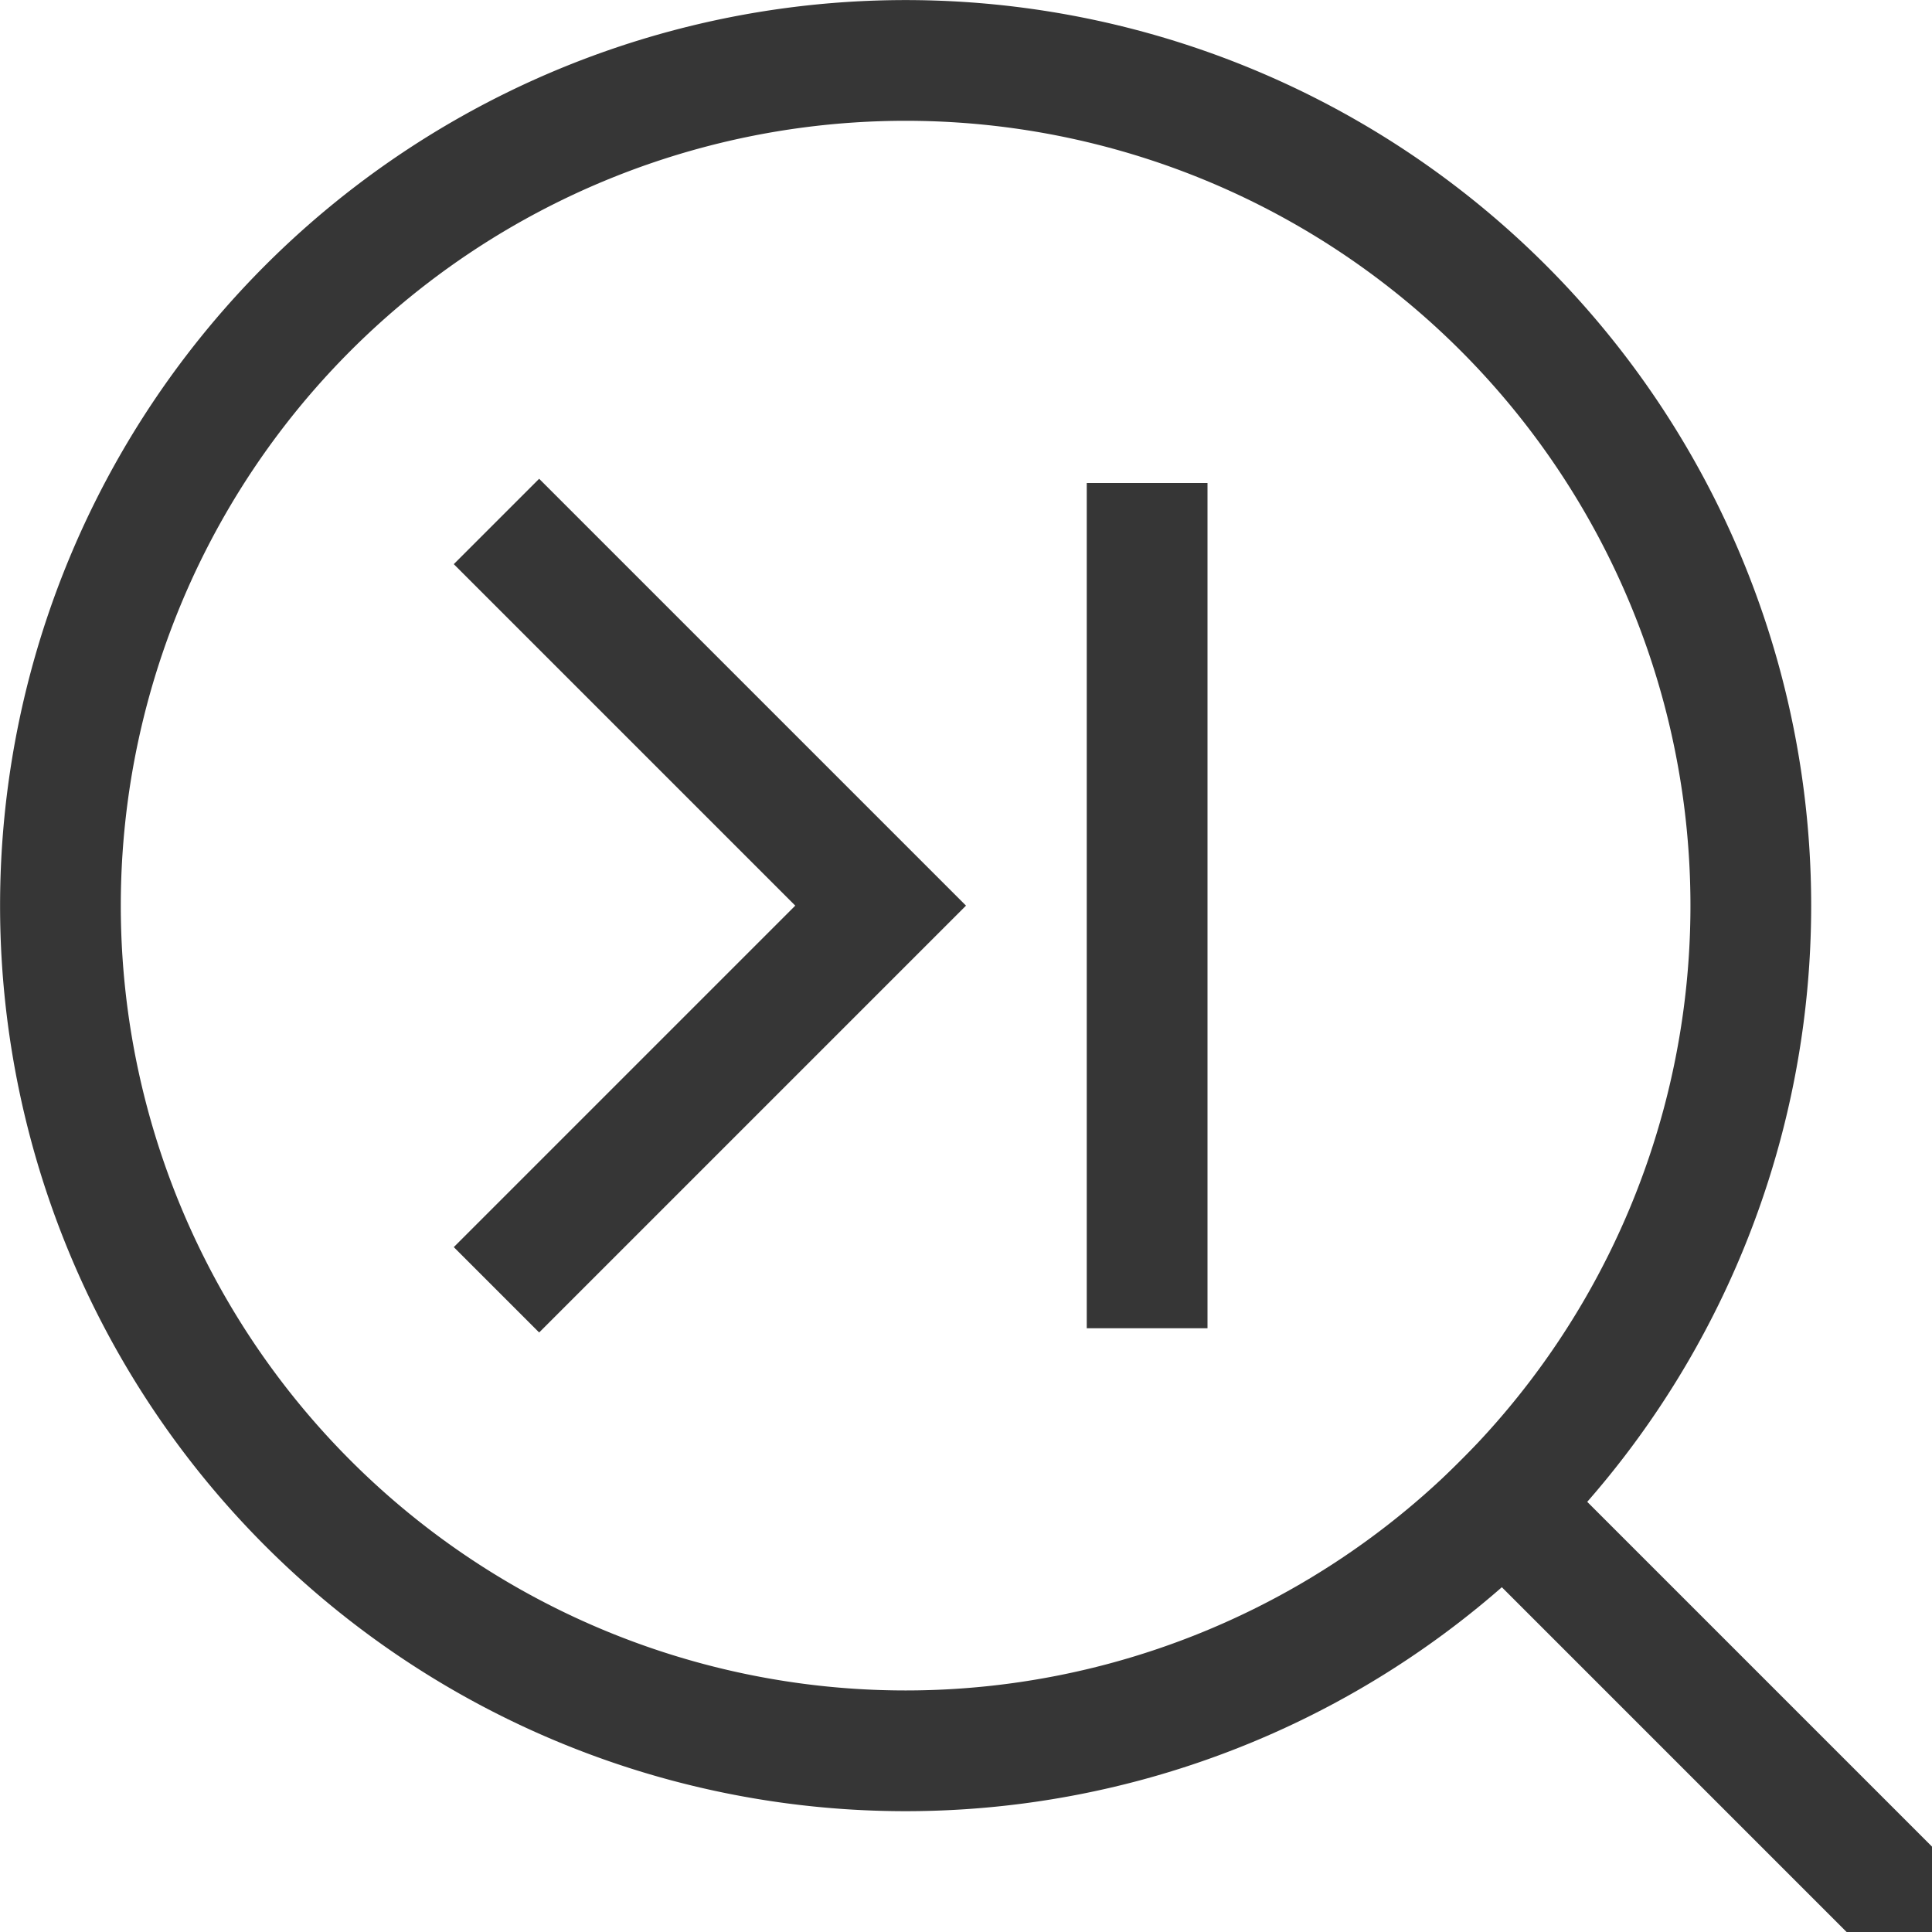
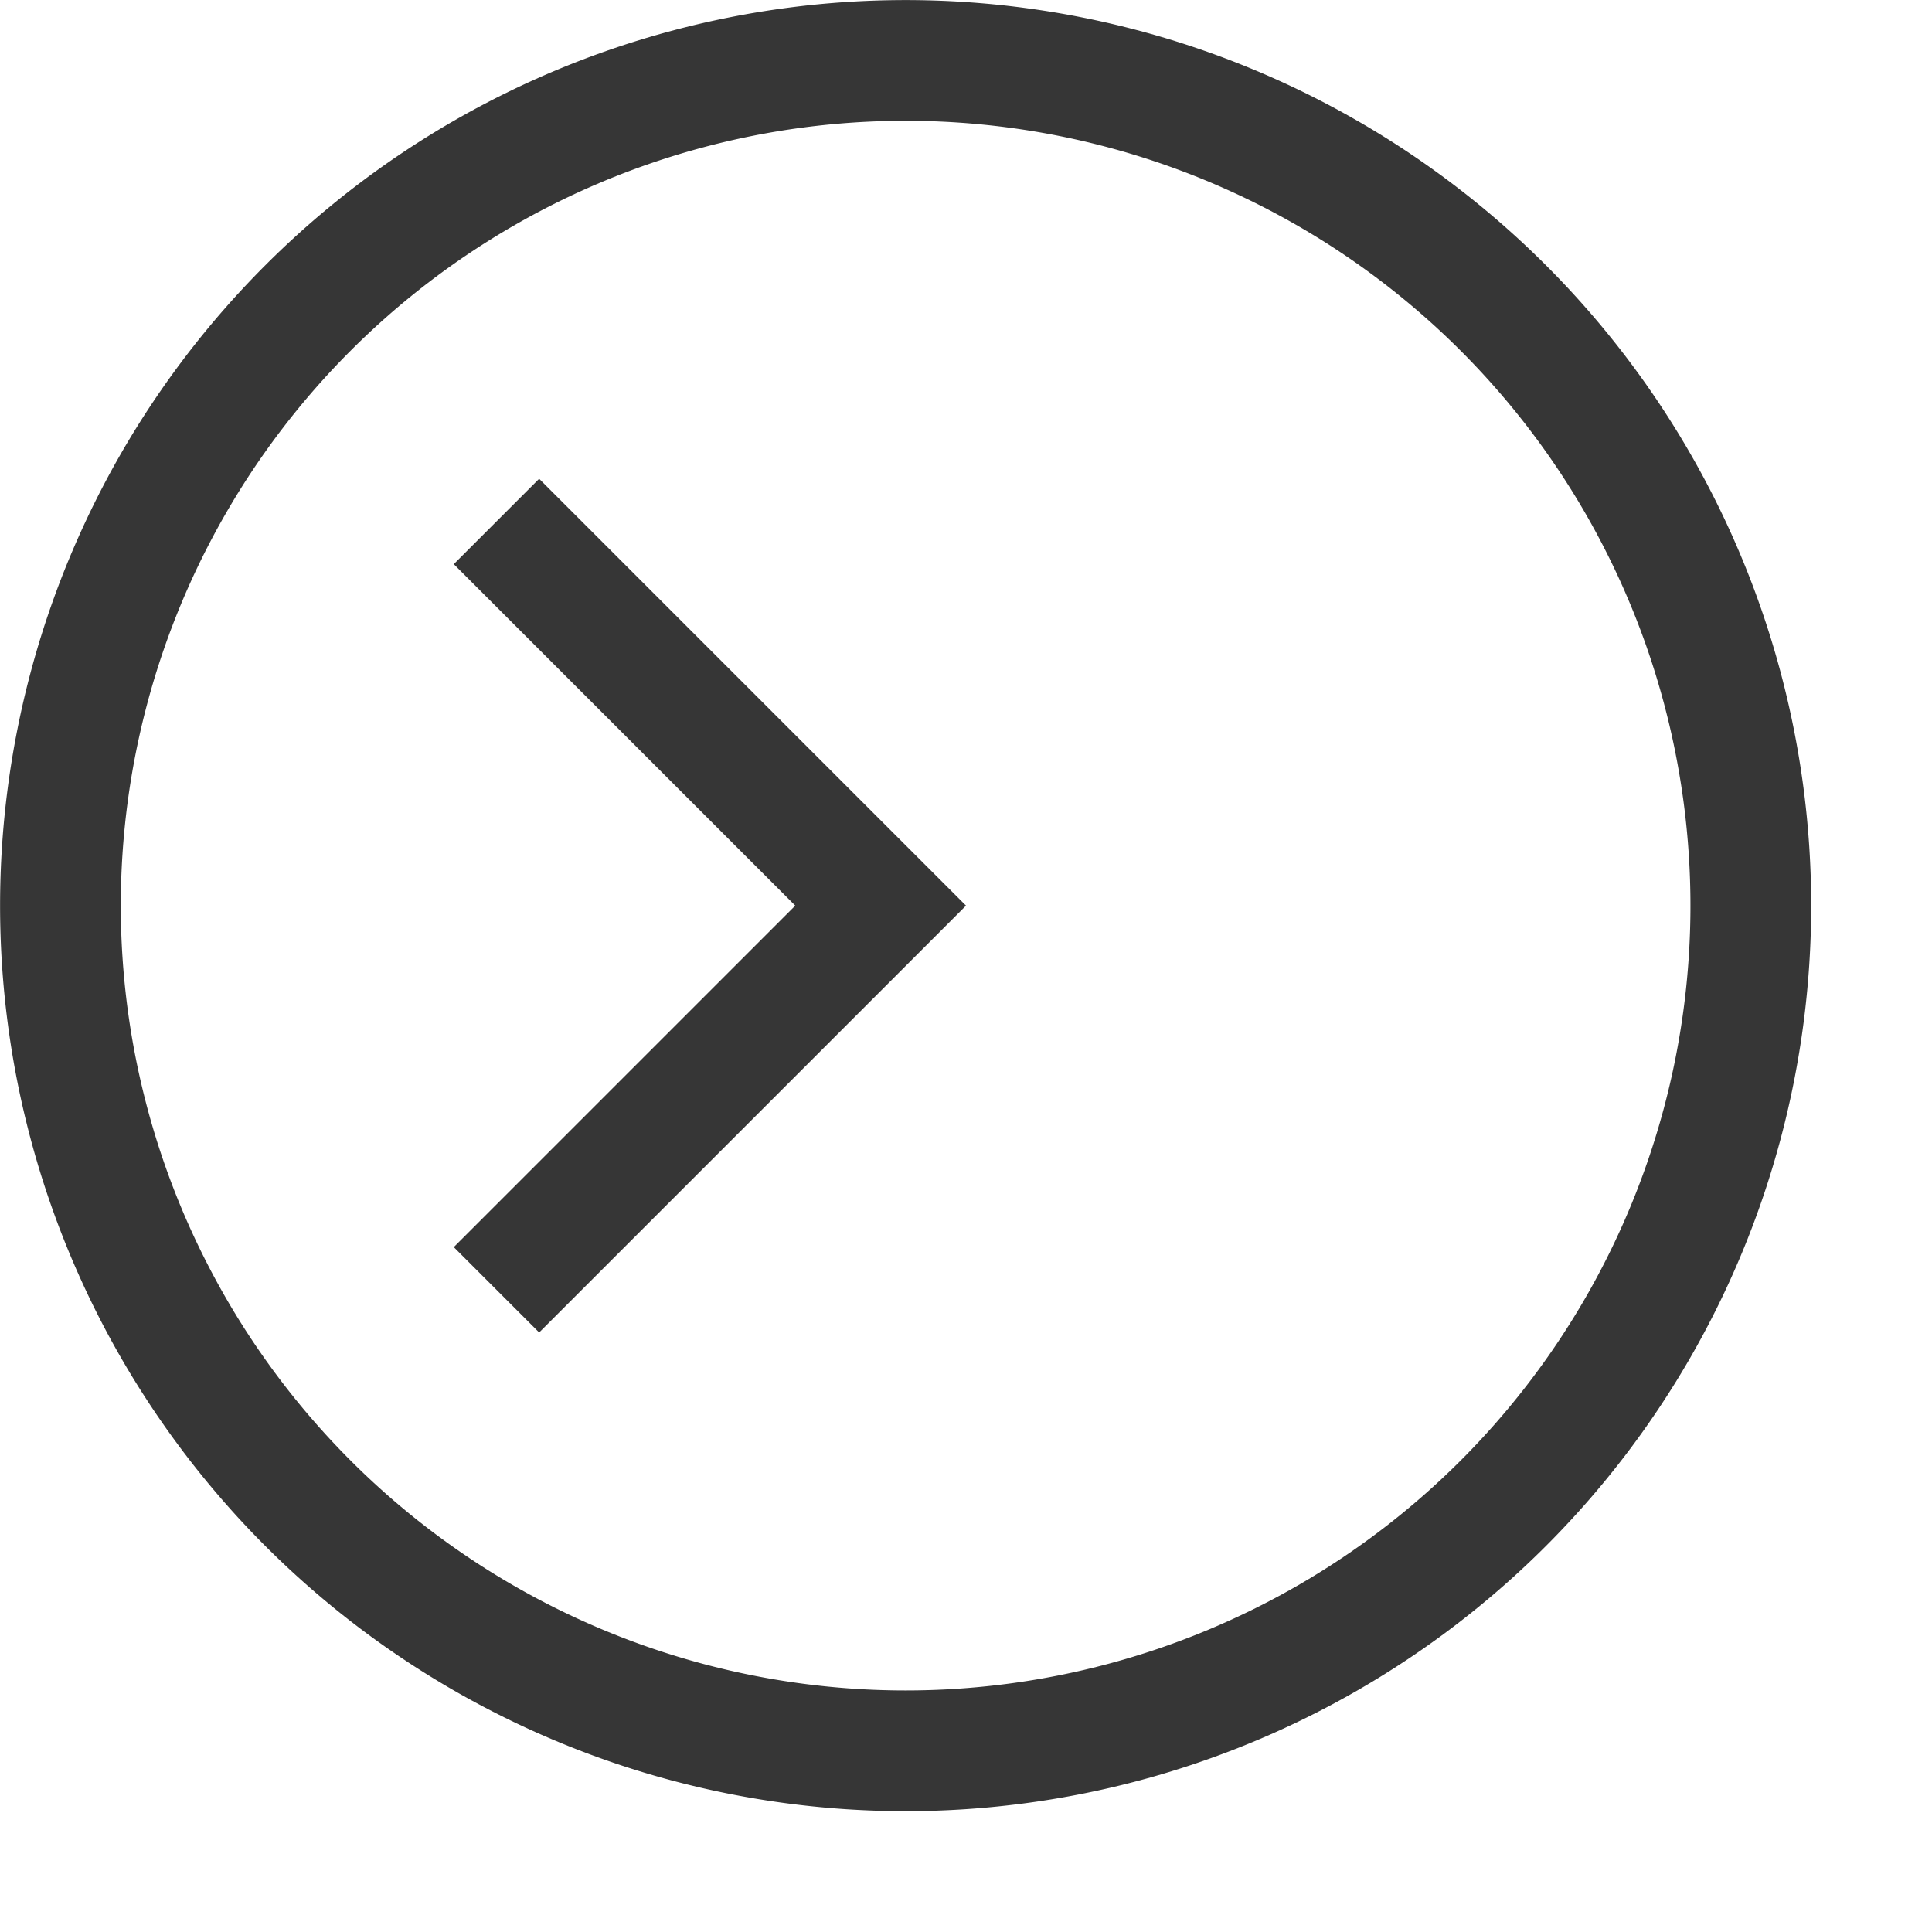
<svg xmlns="http://www.w3.org/2000/svg" width="16" height="16">
  <path d="M12.803 2.197a7.5 7.5 0 0 0-10.606 0 7.5 7.5 0 0 0 0 10.606 7.5 7.5 0 0 0 10.606 0 7.5 7.5 0 0 0 0-10.606zm-.707.707a6.5 6.5 0 0 1 0 9.192 6.5 6.5 0 0 1-9.192 0 6.5 6.5 0 0 1 0-9.192 6.5 6.5 0 0 1 9.192 0z" style="fill:#363636;fill-rule:evenodd;stroke-width:2;stroke-linecap:square;stop-color:#000" />
-   <path d="M17.107-.5h6v1h-6z" style="fill:#363636;fill-rule:evenodd;stroke-width:2;stroke-linecap:square;stop-color:#000" transform="rotate(45)" />
-   <path d="M9 4h1v7H9z" style="fill:#363636;fill-rule:evenodd;stroke:none;stroke-width:1.08;stroke-linecap:square;stop-color:#000" />
  <path d="m4.465 3.965-.707.707L6.586 7.5l-2.828 2.828.707.707 2.828-2.828L8 7.5l-.707-.707Z" style="fill:#363636;fill-rule:evenodd;stroke:none;stroke-width:.913;stroke-linecap:square;stop-color:#000" />
</svg>